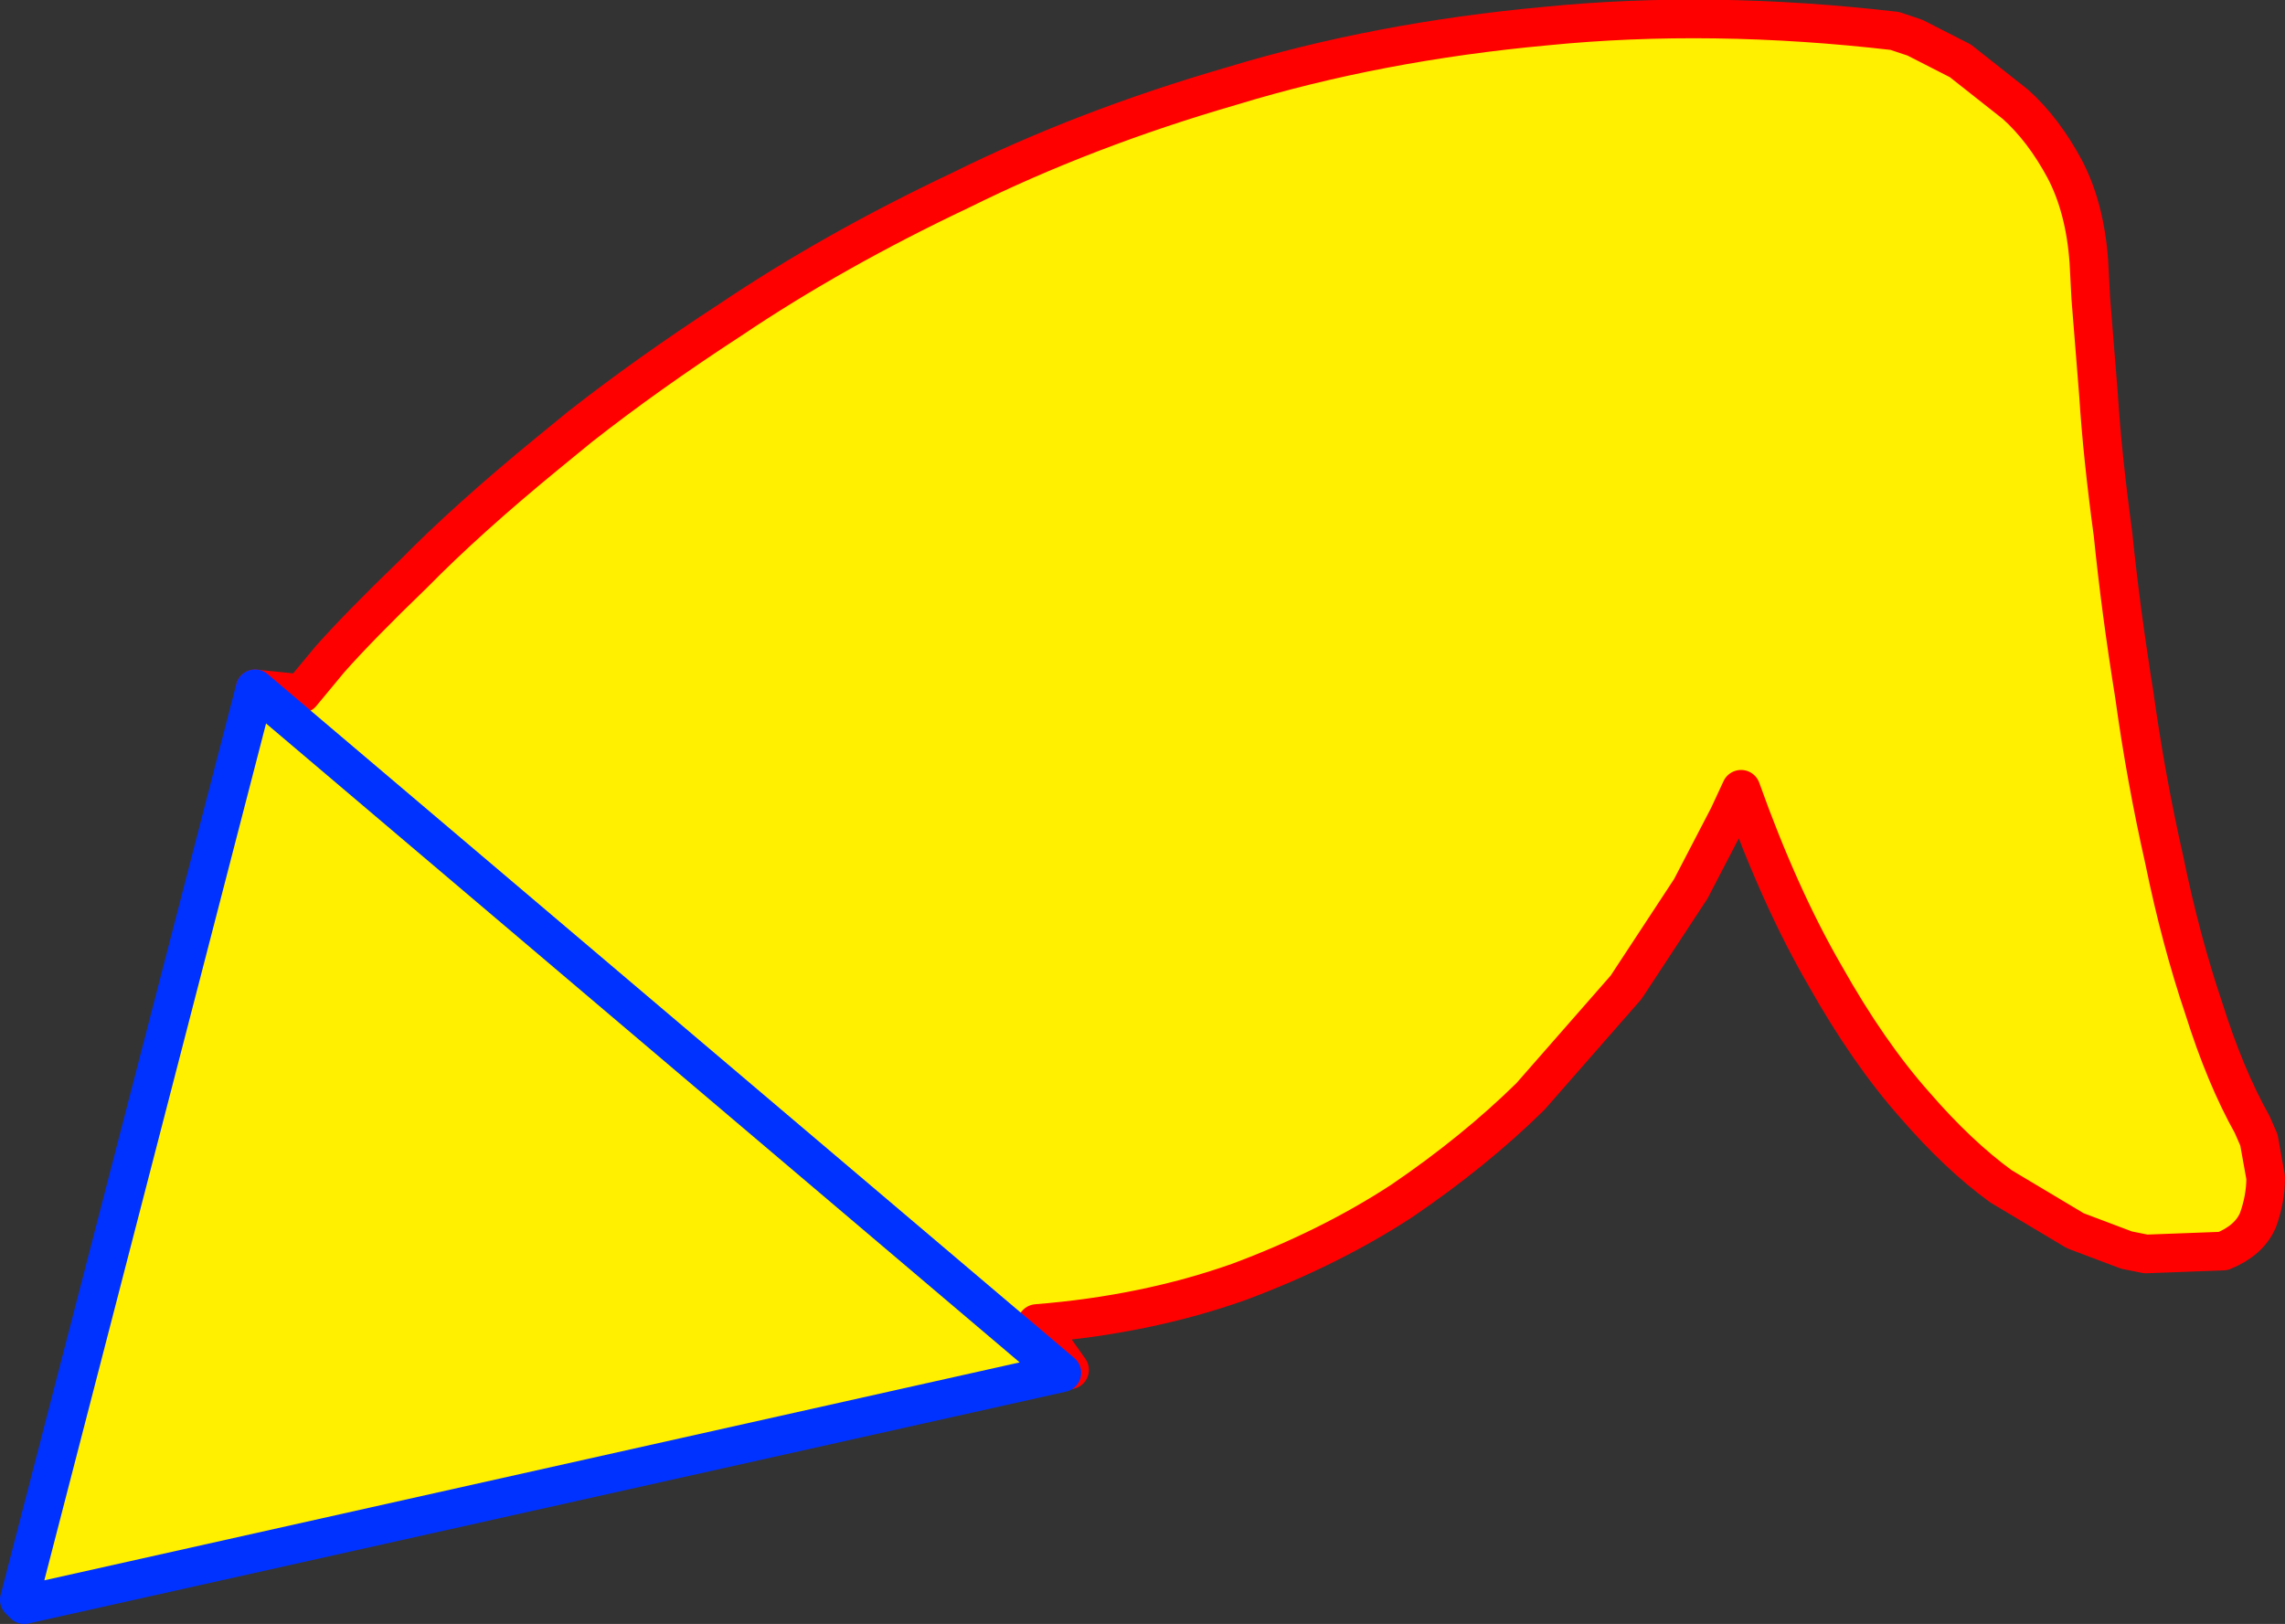
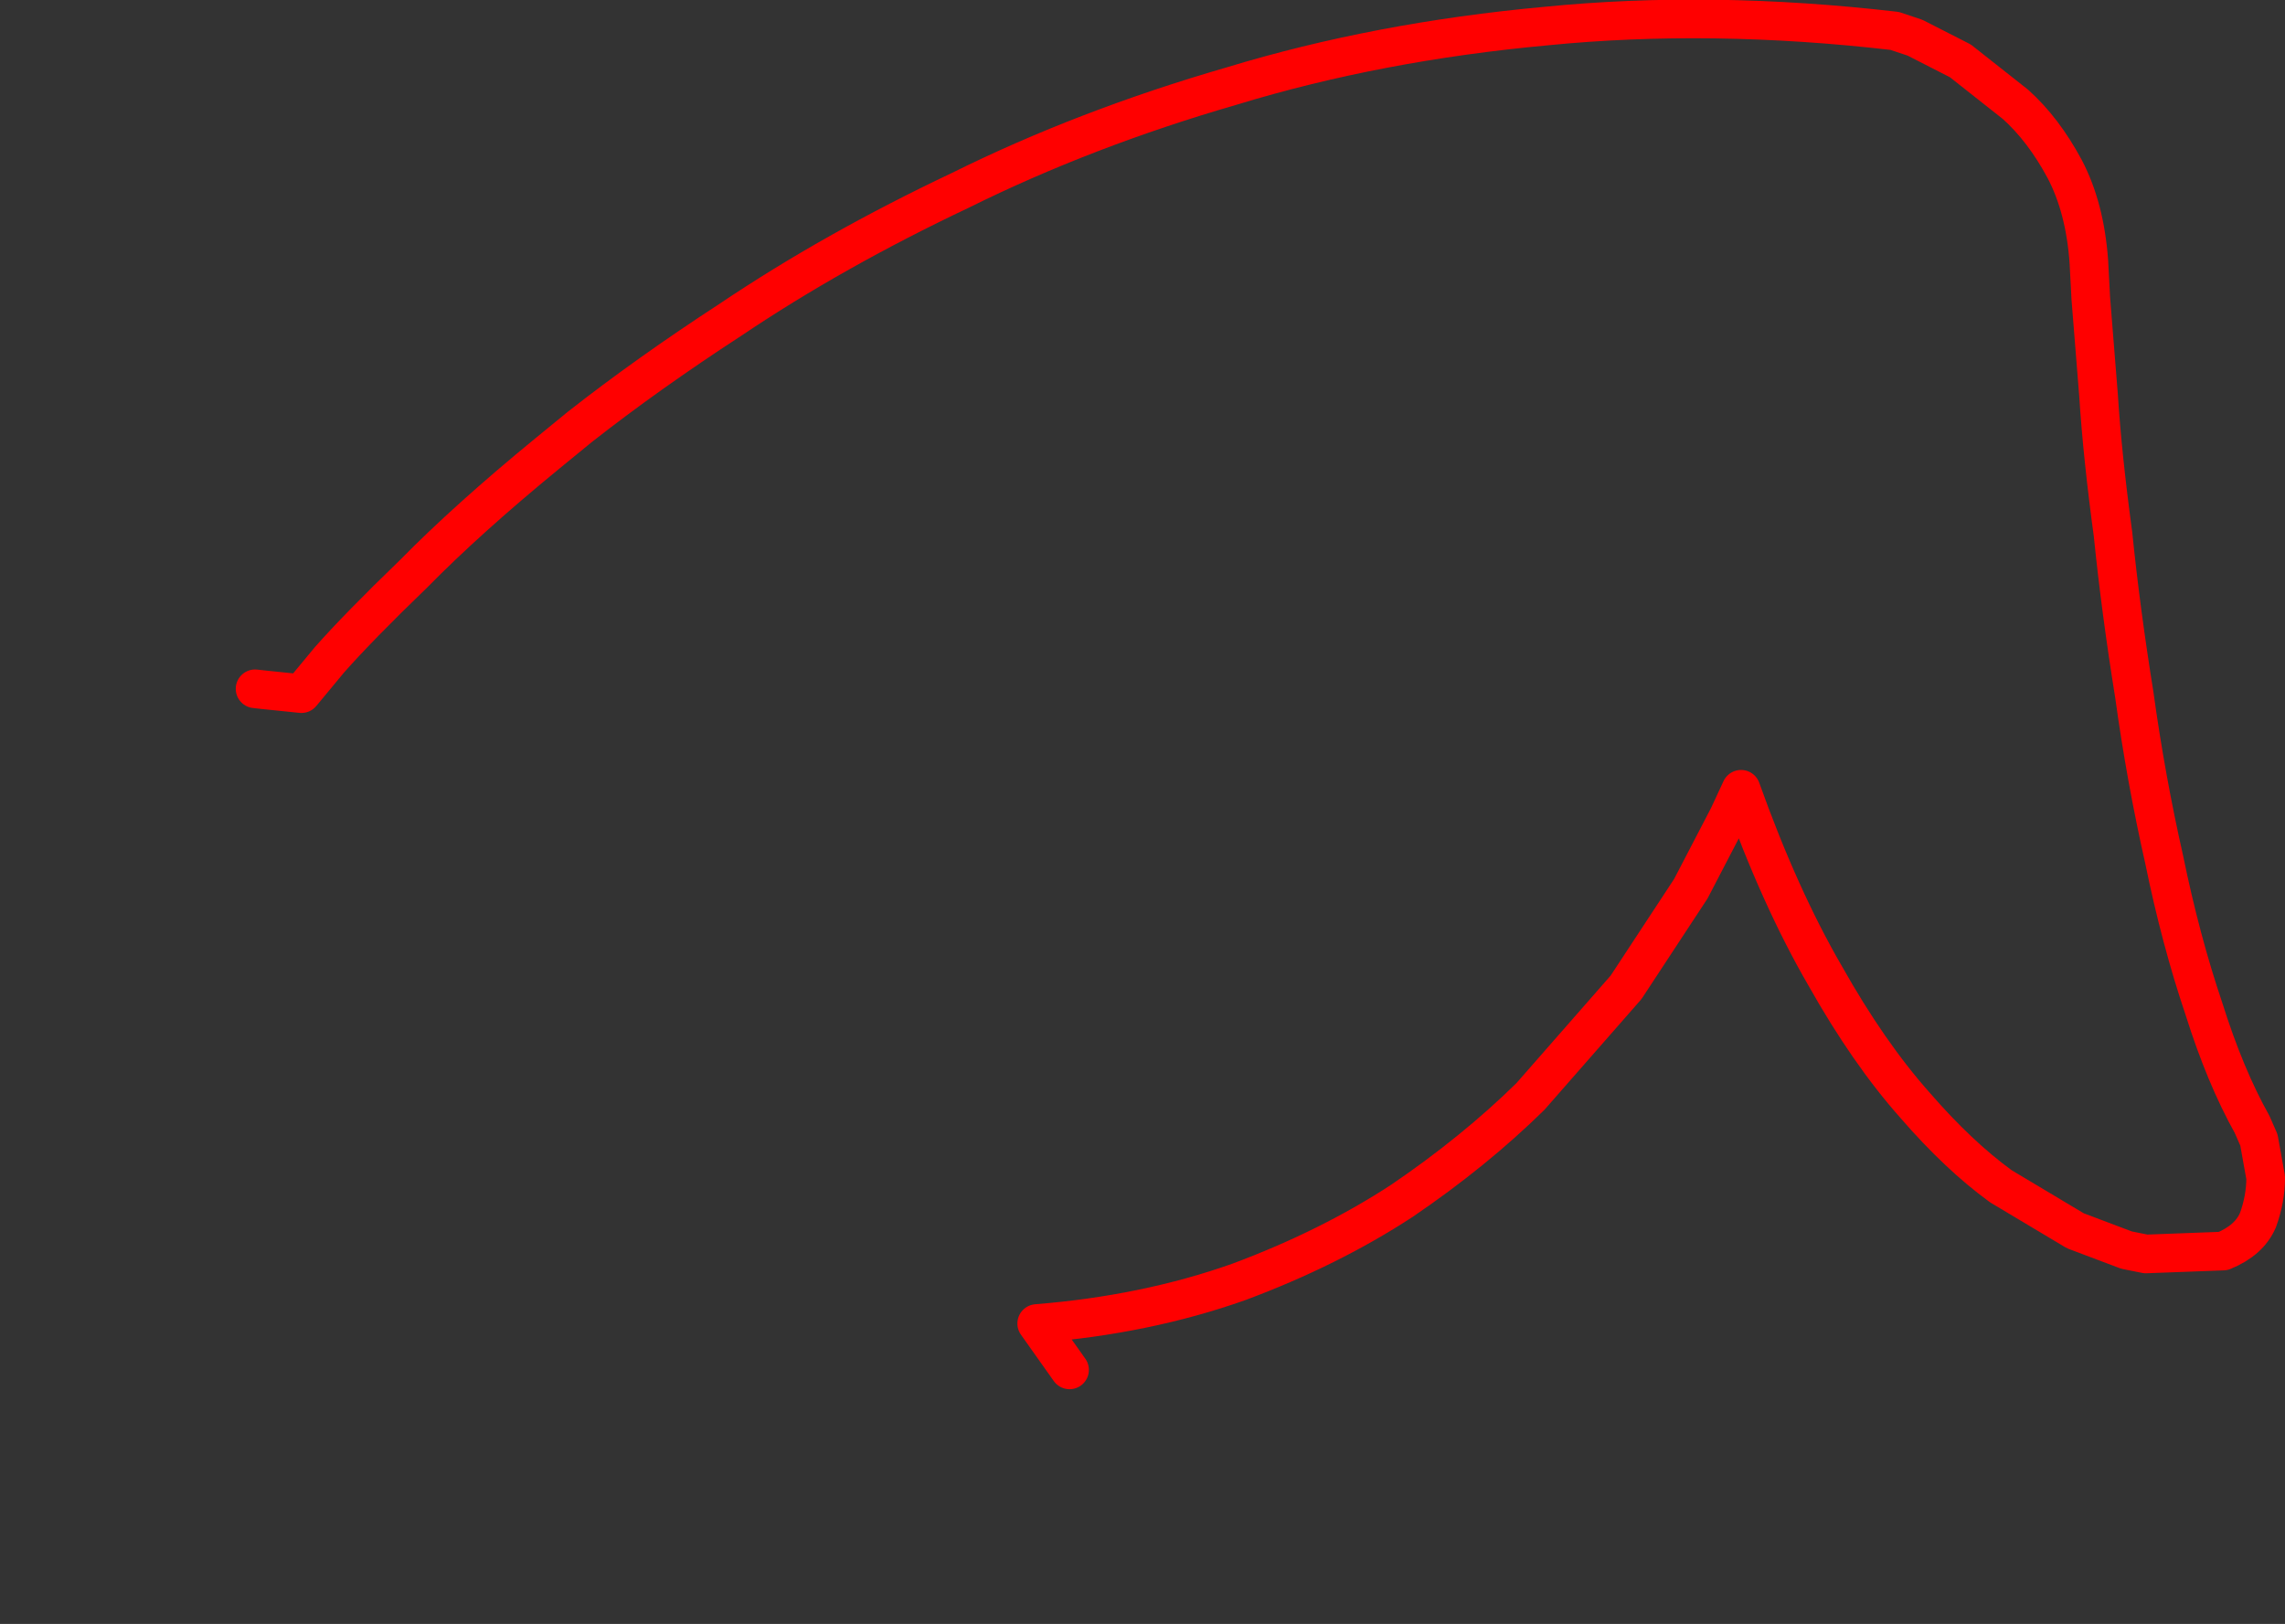
<svg xmlns="http://www.w3.org/2000/svg" height="84.05px" width="118.25px">
  <rect width="100%" height="100%" fill="#333333" stroke="none" />
  <g transform="matrix(1.0, 0.0, 0.0, 1.0, -360.5, -198.85)">
-     <path d="M373.7 234.5 L374.15 234.55 376.1 234.75 377.55 233.0 Q379.05 231.3 381.9 228.55 384.7 225.7 388.85 222.3 L390.5 220.95 Q394.0 218.2 398.3 215.4 403.65 211.8 410.2 208.7 416.65 205.5 424.25 203.3 431.8 201.0 440.5 200.2 449.05 199.35 458.55 200.45 L459.6 200.8 461.95 202.0 464.8 204.25 Q466.25 205.55 467.35 207.6 468.4 209.6 468.6 212.4 L468.7 214.3 469.1 219.3 Q469.3 222.45 469.85 226.5 470.25 230.45 470.95 234.8 471.55 239.15 472.5 243.35 473.35 247.5 474.55 251.05 475.65 254.55 477.05 257.05 L477.4 257.85 477.75 259.8 Q477.75 260.9 477.35 262.0 476.9 263.05 475.55 263.6 L471.55 263.75 470.55 263.55 467.9 262.55 464.05 260.25 Q461.85 258.65 459.6 256.05 457.2 253.35 454.95 249.35 452.6 245.3 450.6 239.7 L449.95 241.1 448.0 244.85 444.65 249.95 439.7 255.6 Q436.8 258.45 433.05 261.0 429.3 263.45 424.6 265.2 419.8 266.9 414.15 267.35 L415.85 269.75 415.45 269.9 361.75 281.9 361.5 281.65 373.7 234.5" fill="#fff000" fill-rule="evenodd" stroke="none" />
    <path d="M373.7 234.5 L374.15 234.55 376.1 234.75 377.55 233.0 Q379.05 231.3 381.9 228.55 384.7 225.7 388.85 222.3 L390.5 220.95 Q394.0 218.2 398.3 215.4 403.65 211.8 410.2 208.7 416.65 205.5 424.25 203.3 431.8 201.0 440.5 200.2 449.05 199.35 458.55 200.45 L459.6 200.8 461.95 202.0 464.8 204.25 Q466.25 205.55 467.35 207.6 468.4 209.6 468.6 212.4 L468.7 214.3 469.1 219.3 Q469.3 222.45 469.85 226.5 470.25 230.45 470.95 234.8 471.55 239.15 472.5 243.35 473.35 247.5 474.55 251.05 475.65 254.55 477.05 257.05 L477.4 257.85 477.75 259.8 Q477.75 260.9 477.35 262.0 476.9 263.05 475.55 263.6 L471.55 263.75 470.55 263.55 467.9 262.55 464.05 260.25 Q461.85 258.65 459.6 256.05 457.2 253.35 454.95 249.35 452.6 245.3 450.6 239.7 L449.95 241.1 448.0 244.85 444.65 249.95 439.7 255.6 Q436.8 258.45 433.05 261.0 429.3 263.45 424.6 265.2 419.8 266.9 414.15 267.35 L415.85 269.75" fill="none" stroke="#ff0000" stroke-linecap="round" stroke-linejoin="round" stroke-width="2.0" />
-     <path d="M415.45 269.9 L361.75 281.9 361.5 281.65 373.7 234.5 Z" fill="none" stroke="#0032ff" stroke-linecap="round" stroke-linejoin="round" stroke-width="2.0" />
  </g>
</svg>